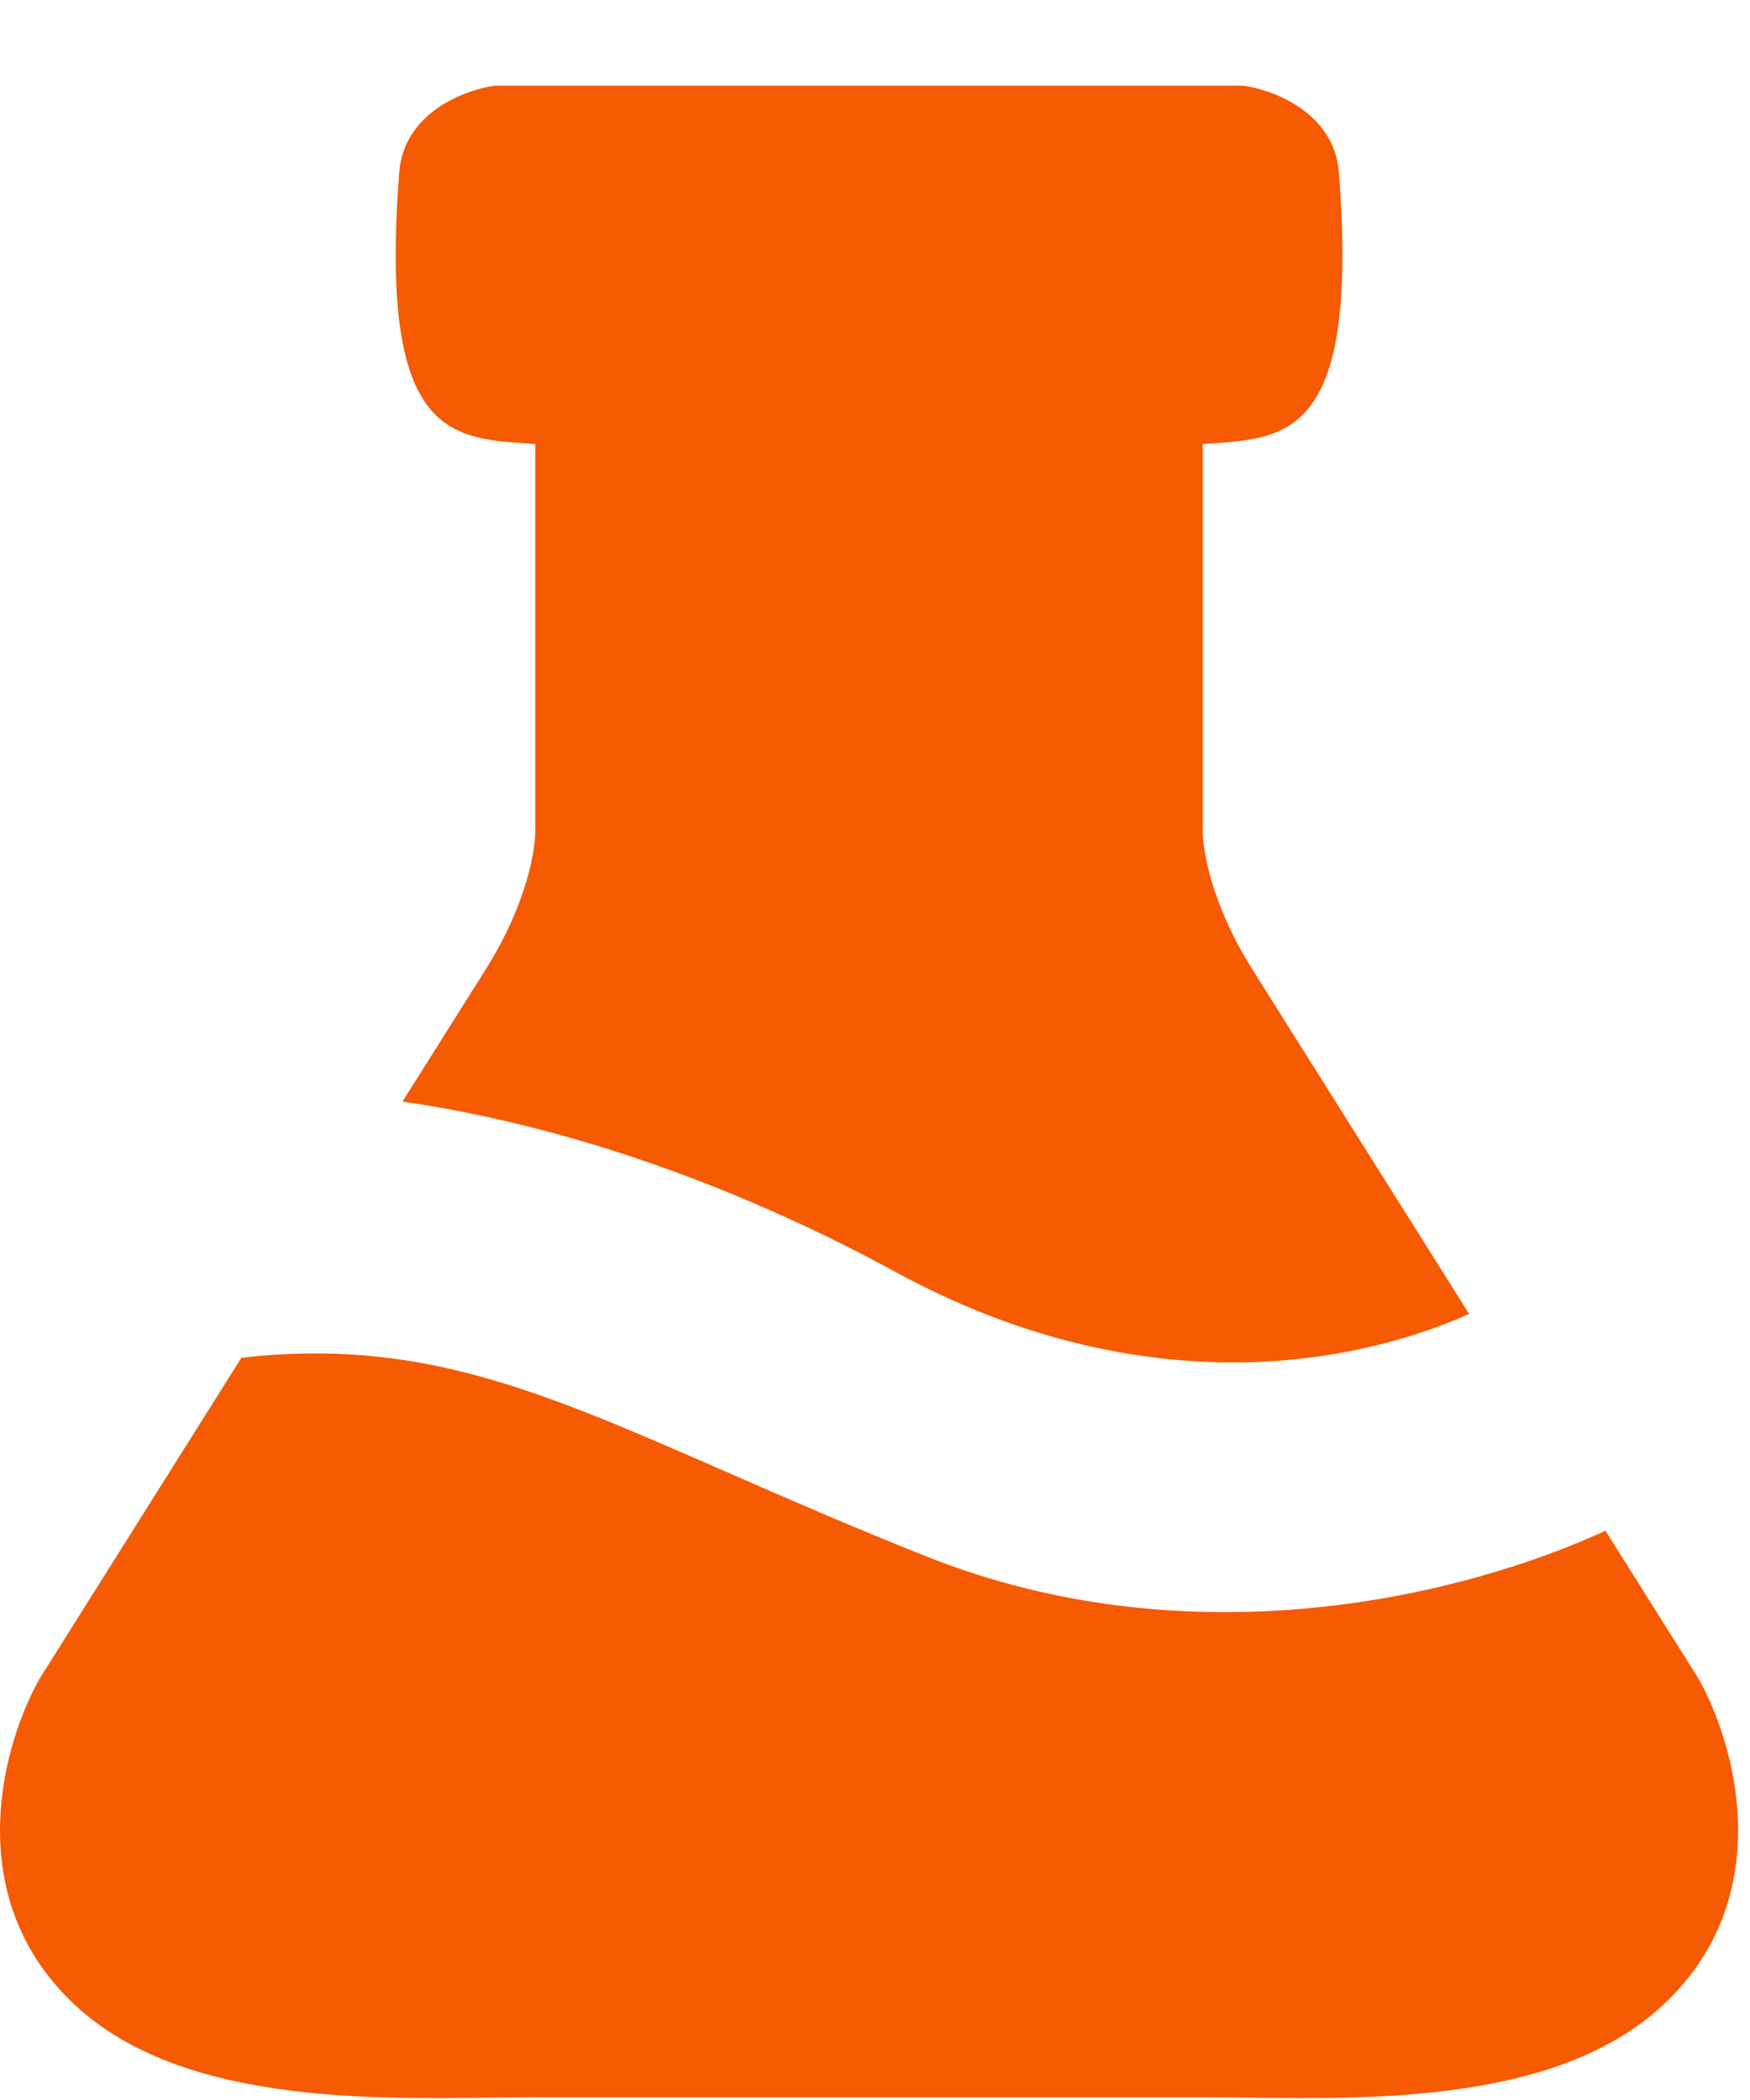
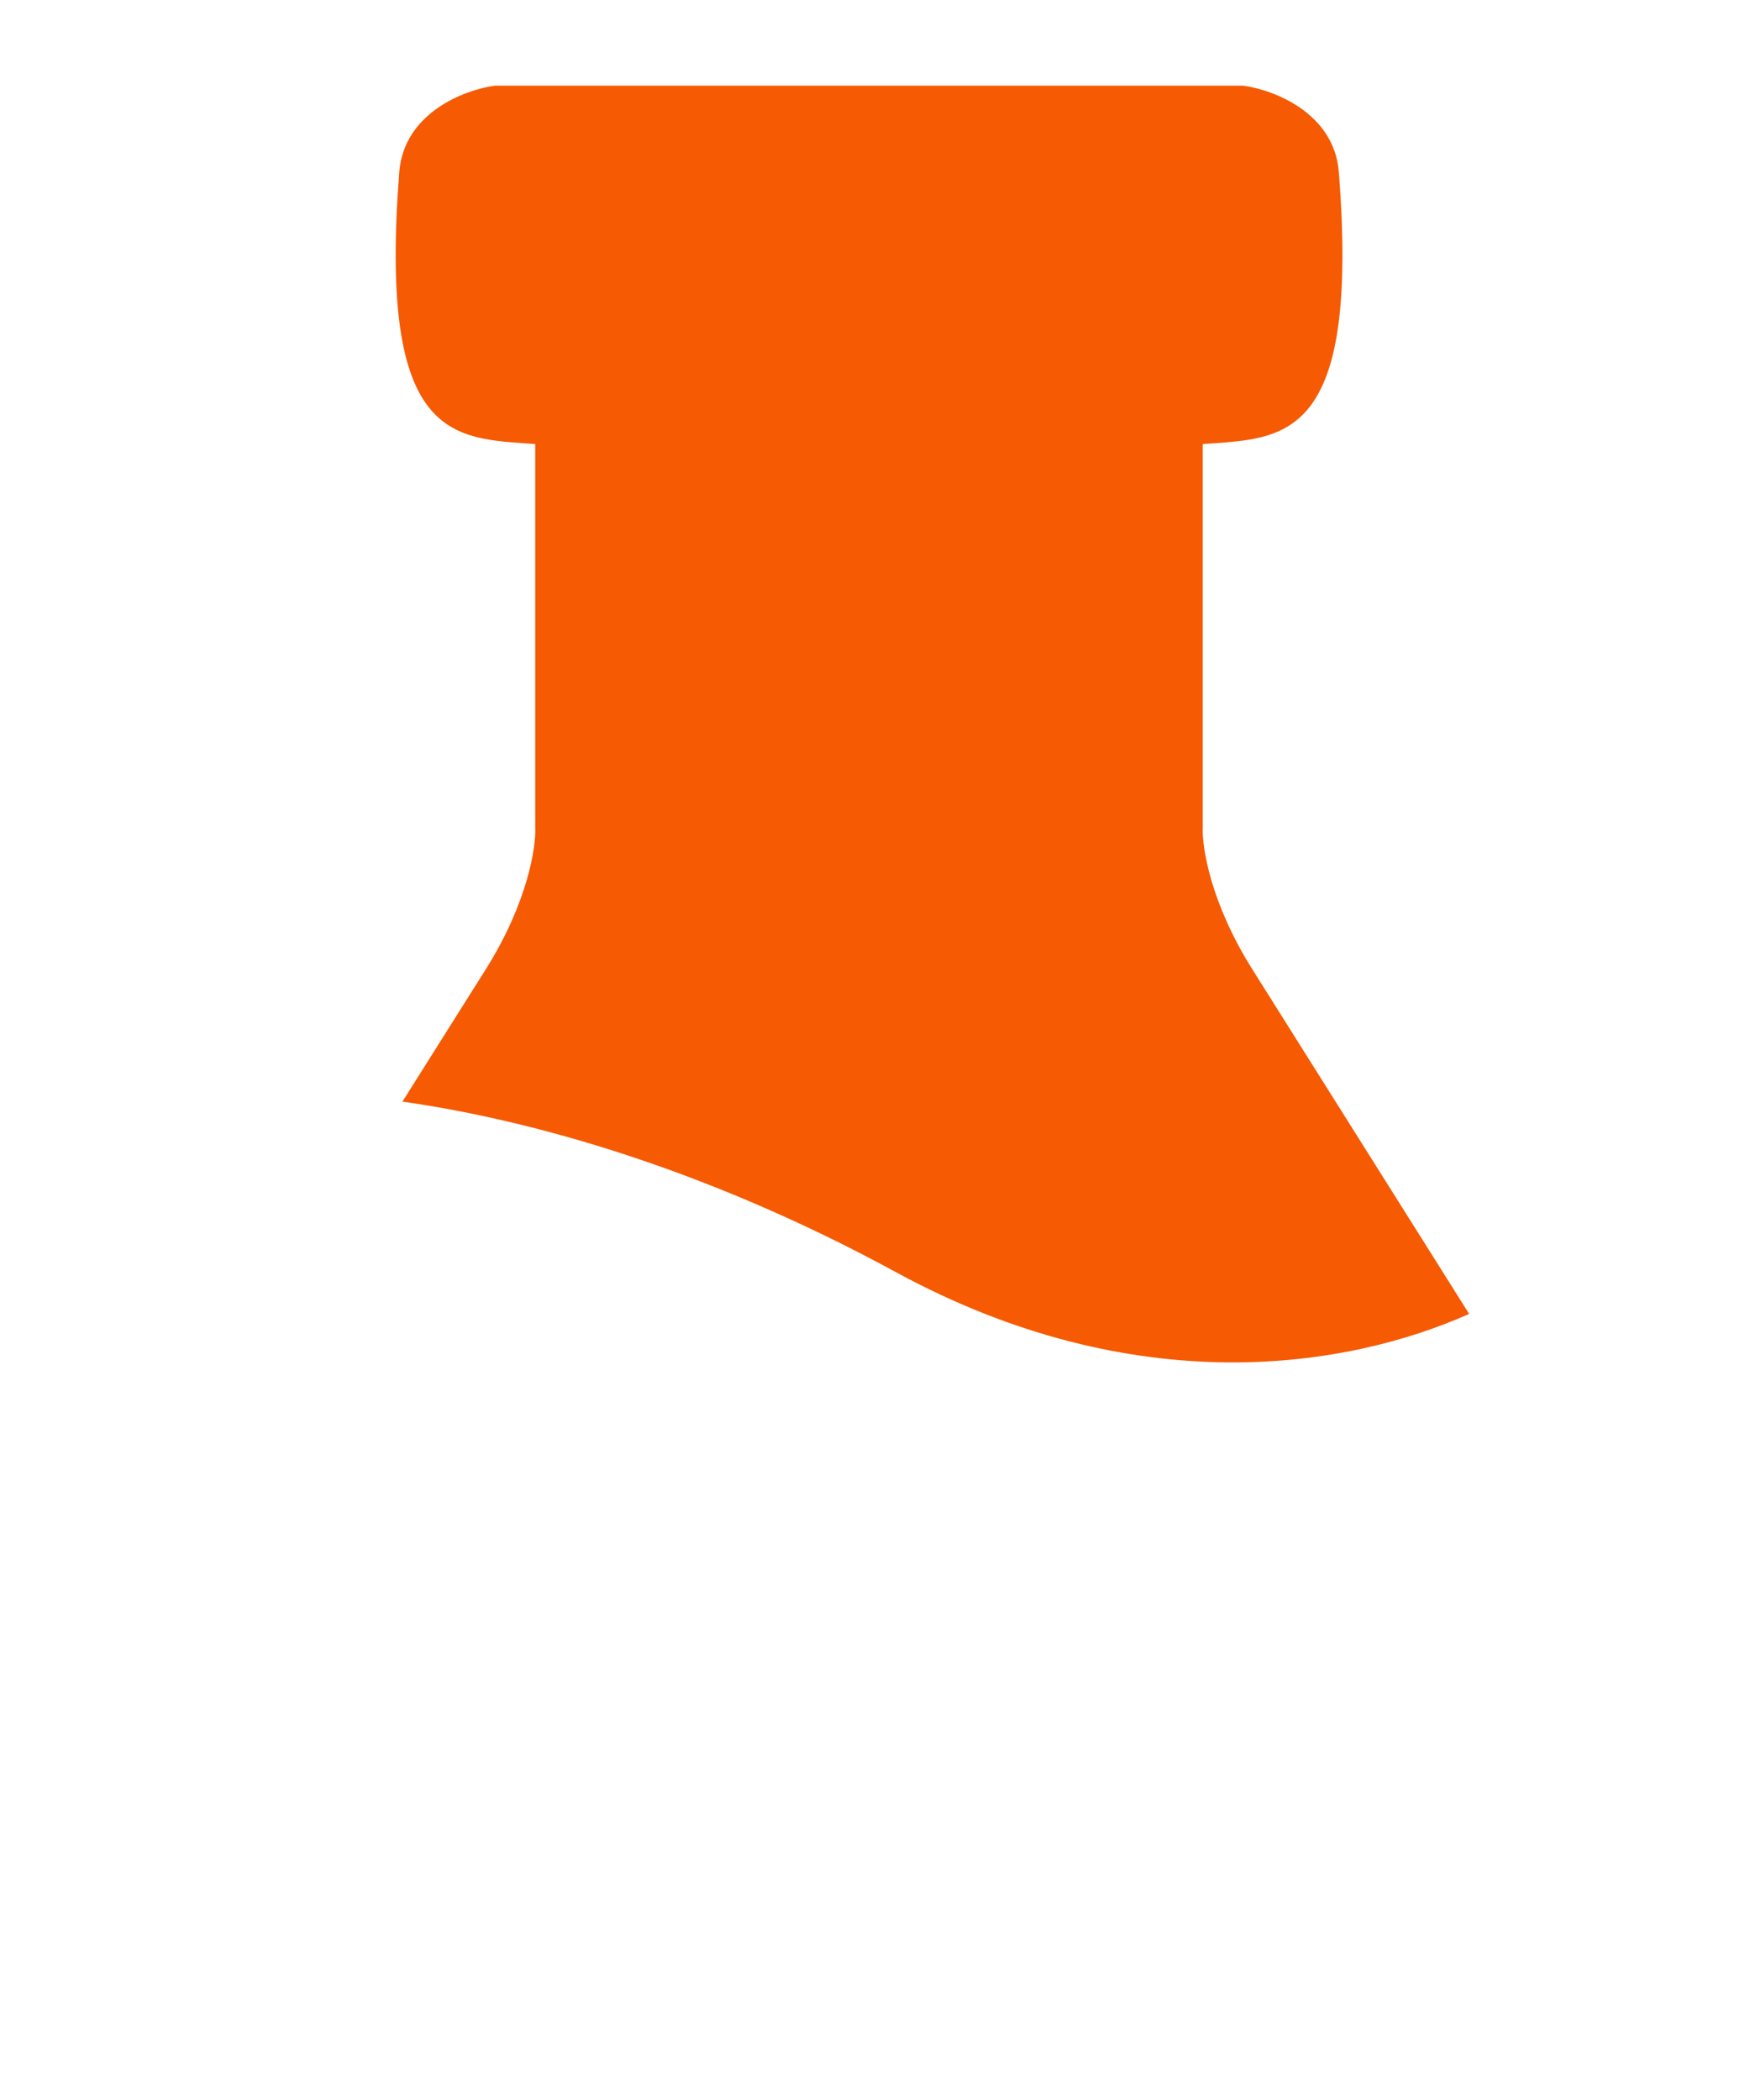
<svg xmlns="http://www.w3.org/2000/svg" width="20" height="24" viewBox="0 0 20 24" fill="none">
  <path d="M5.658 0.979H14.206C14.559 1.026 15.248 1.291 15.301 1.967C15.534 4.948 14.735 5.005 13.859 5.067C13.821 5.07 13.784 5.072 13.746 5.075V9.454C13.735 9.678 13.833 10.316 14.313 11.079C14.578 11.499 15.639 13.187 16.79 15.016C15.407 15.634 12.989 16.034 10.241 14.54C8.009 13.325 6.006 12.789 4.599 12.59C5.064 11.851 5.414 11.296 5.551 11.079C6.031 10.316 6.128 9.678 6.117 9.454V5.075C6.08 5.072 6.042 5.07 6.005 5.067C5.129 5.005 4.33 4.948 4.563 1.967C4.616 1.291 5.305 1.026 5.658 0.979Z" fill="#F65A03" />
-   <path d="M2.759 15.517C1.916 16.856 1.061 18.216 0.464 19.166C0.04 19.896 -0.476 21.666 0.852 22.91C2.037 24.018 4.117 23.992 5.604 23.973C5.785 23.971 5.957 23.969 6.117 23.969H13.746C13.907 23.969 14.079 23.971 14.259 23.973C15.747 23.992 17.827 24.018 19.011 22.91C20.34 21.666 19.824 19.896 19.4 19.166C19.102 18.693 18.741 18.117 18.348 17.494C16.772 18.22 13.666 19.013 10.585 17.787C9.72 17.442 8.975 17.117 8.306 16.824C6.163 15.886 4.795 15.287 2.759 15.517Z" fill="#F65A03" />
</svg>